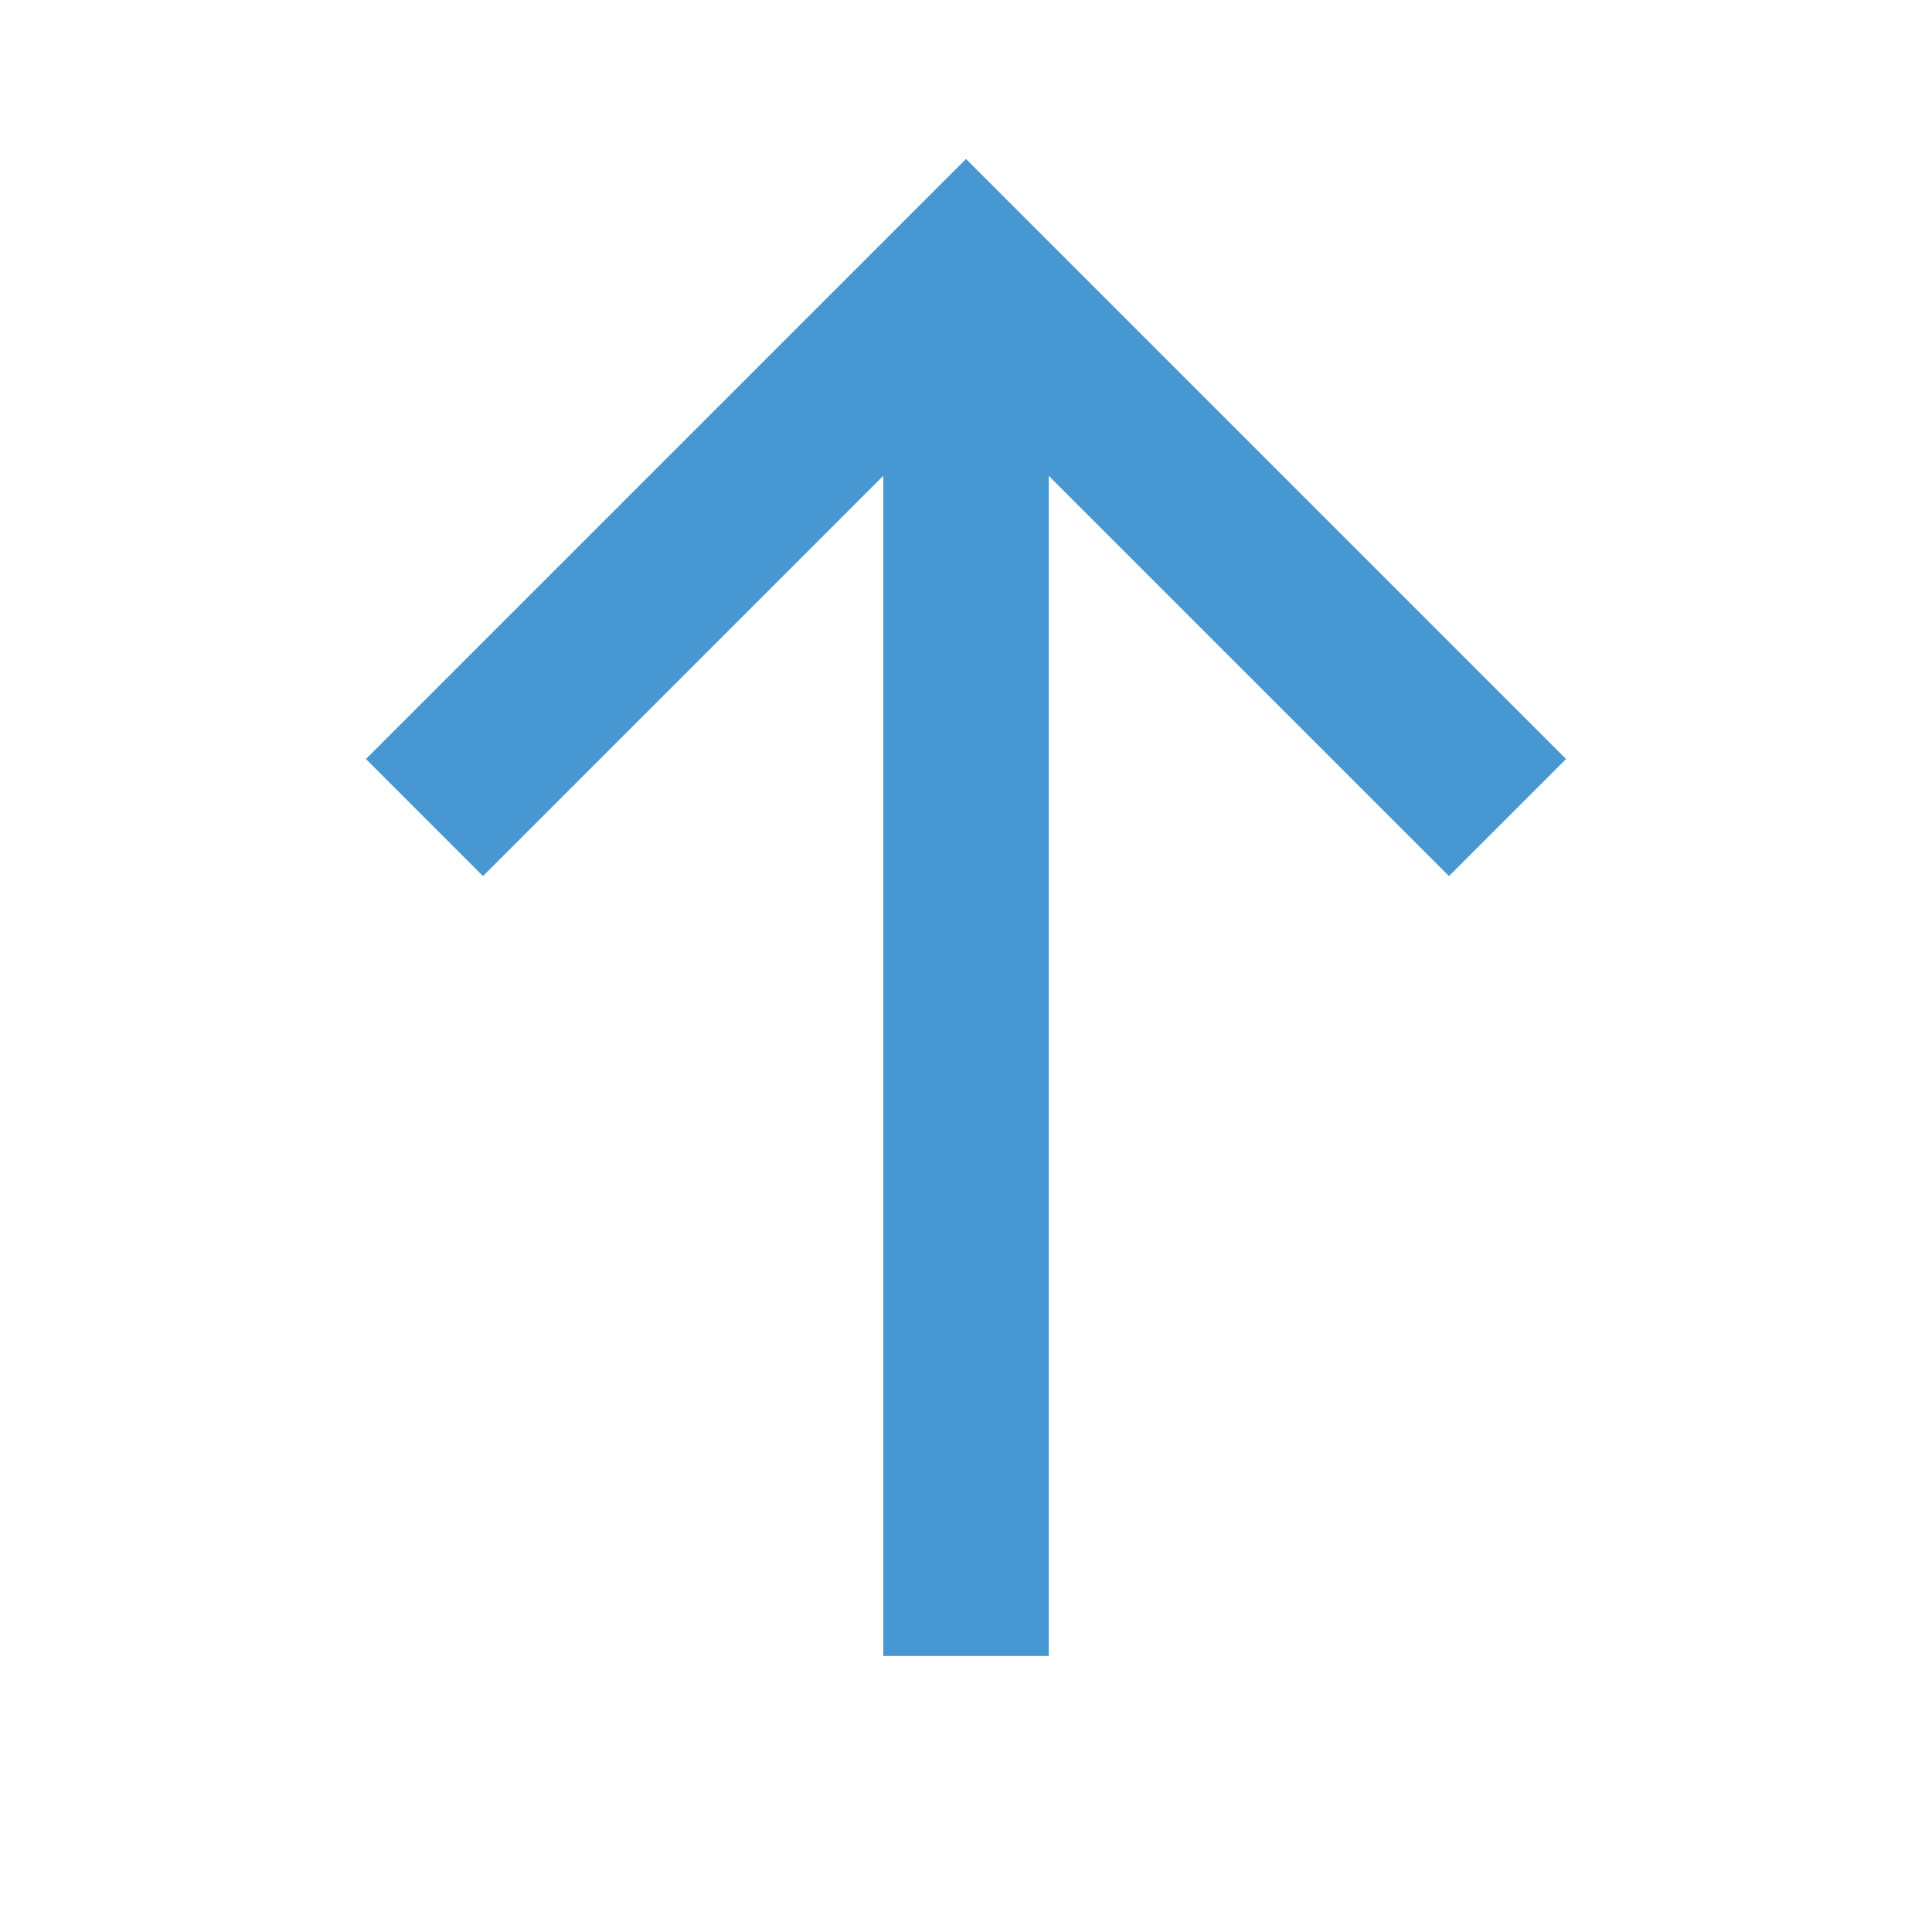
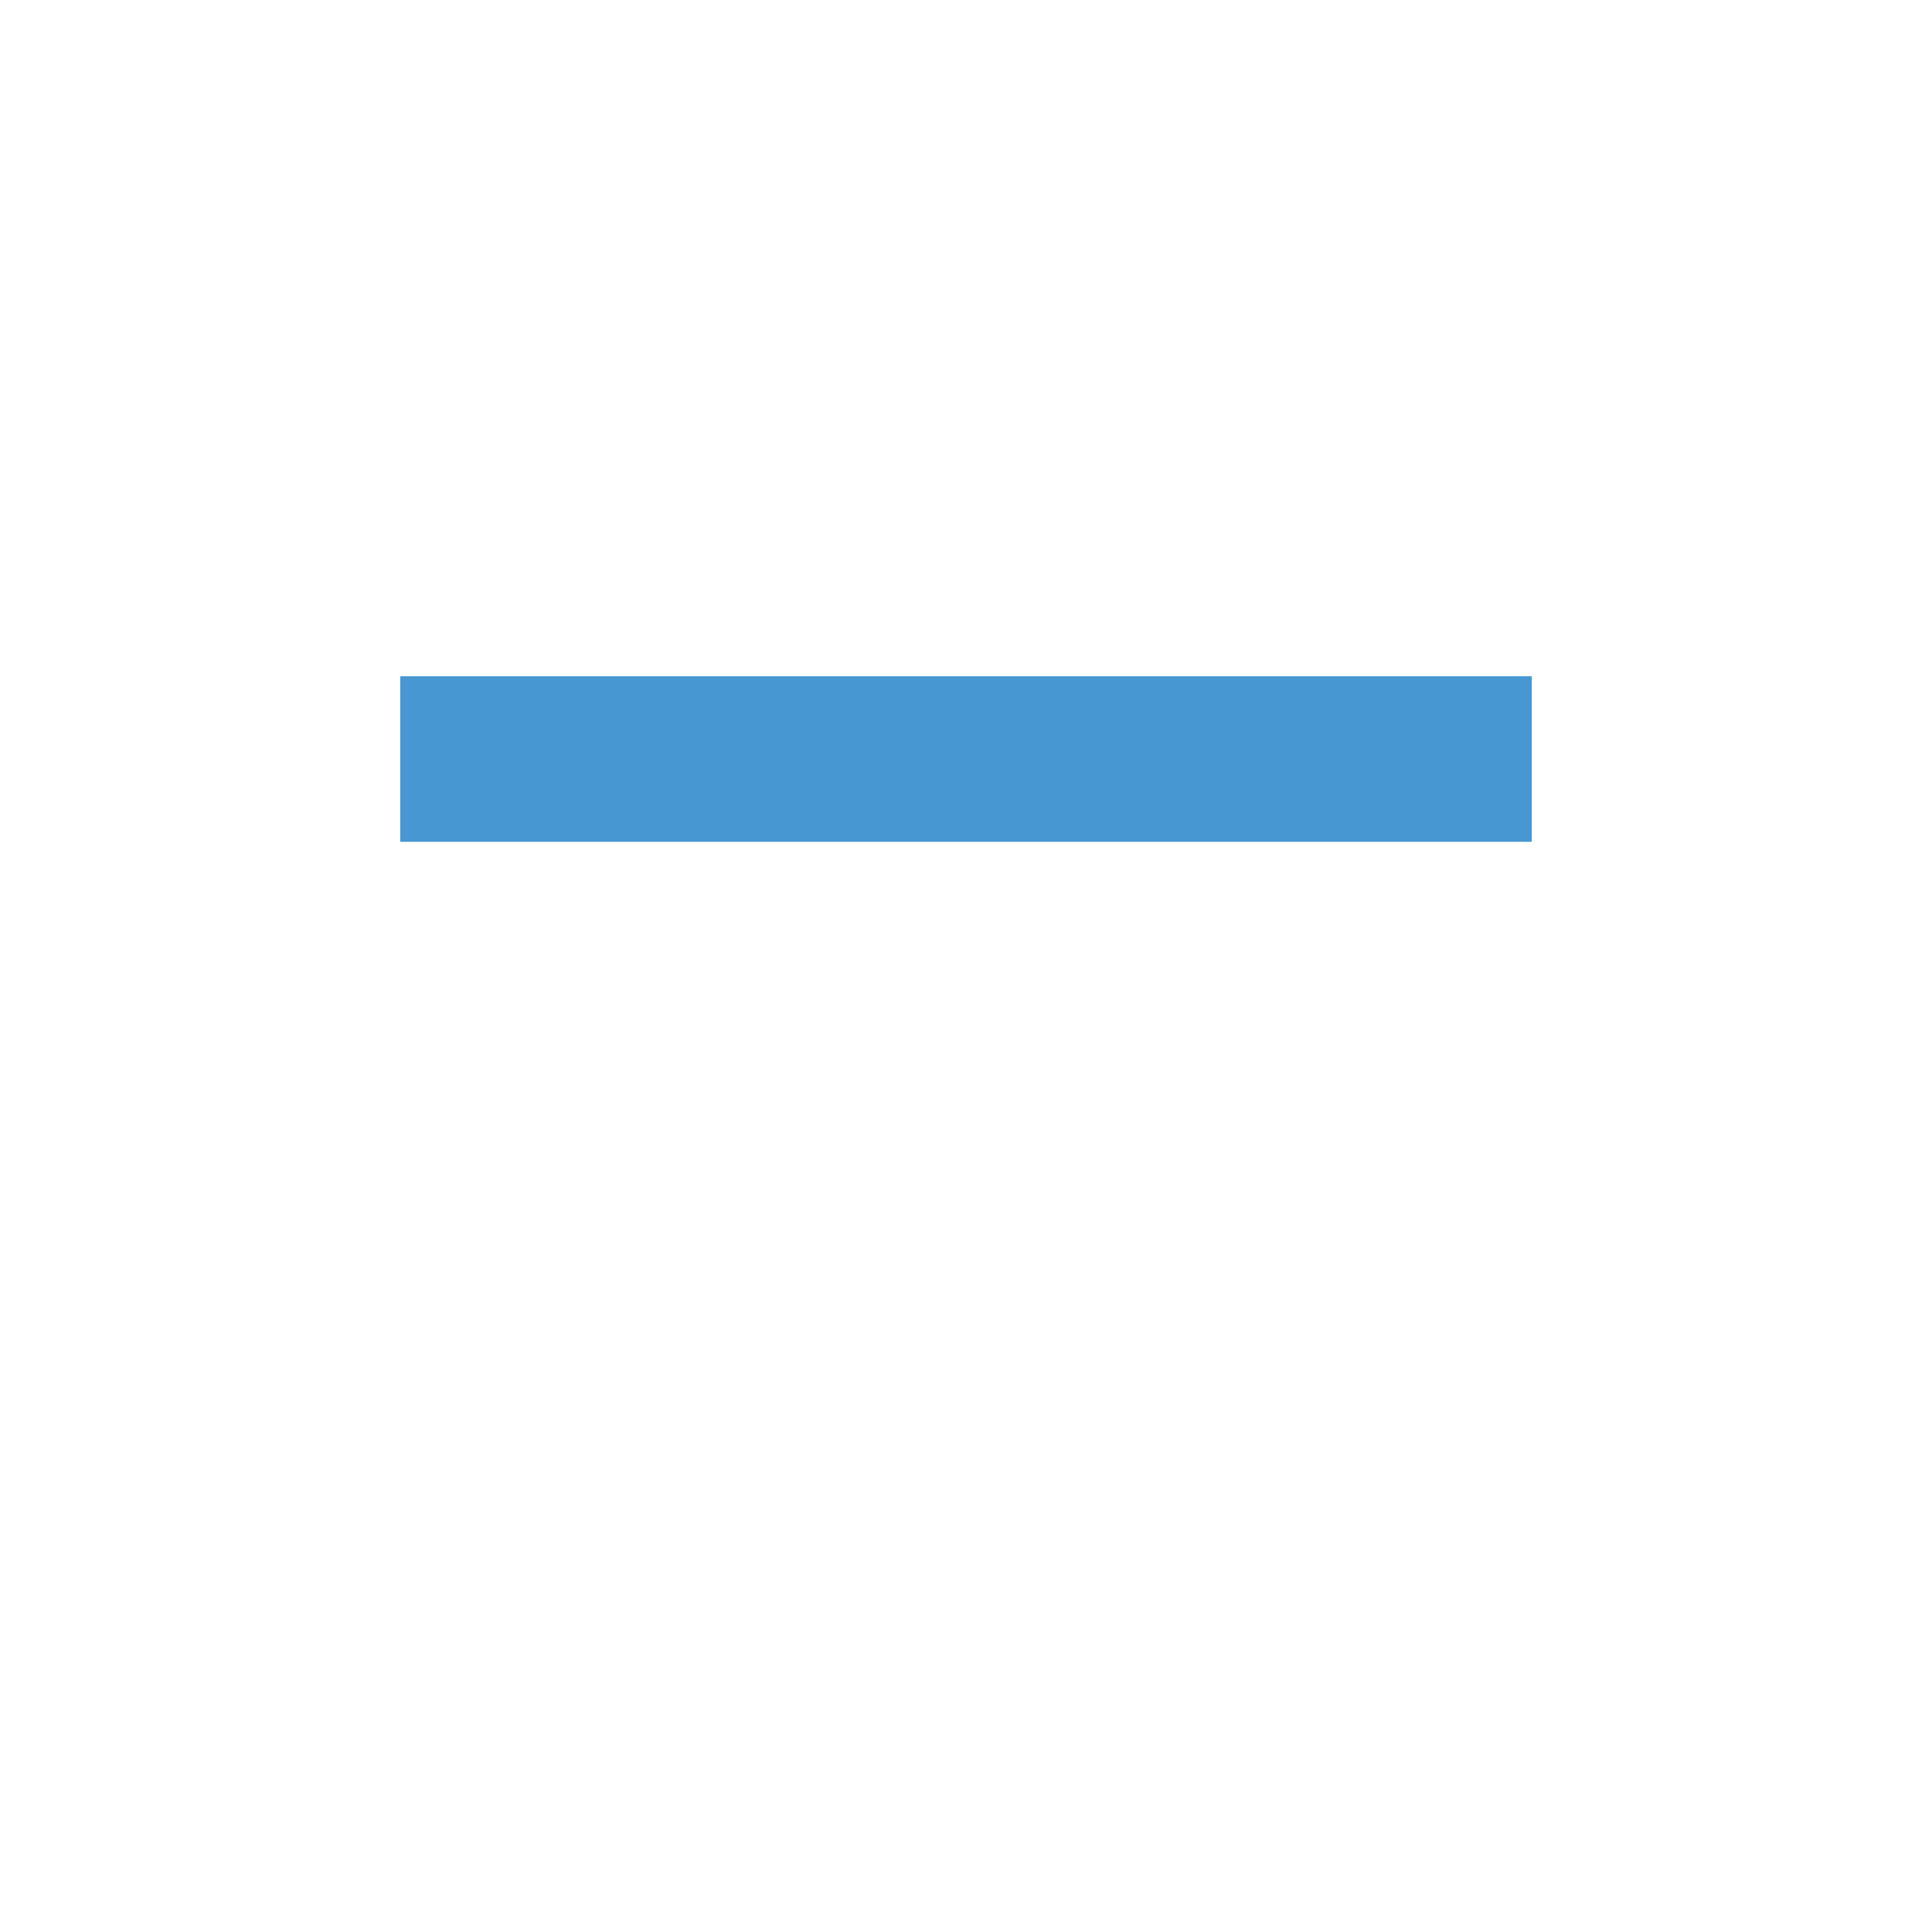
<svg xmlns="http://www.w3.org/2000/svg" width="16" height="16" viewBox="0 0 16 16" fill="none">
-   <path d="M8 13.714L8 2.286" stroke="#4797D3" stroke-width="1.371" stroke-miterlimit="10" />
-   <path d="M4 6.286L8 2.286L12 6.286" stroke="#4797D3" stroke-width="1.371" stroke-miterlimit="10" stroke-linecap="square" />
+   <path d="M4 6.286L12 6.286" stroke="#4797D3" stroke-width="1.371" stroke-miterlimit="10" stroke-linecap="square" />
</svg>